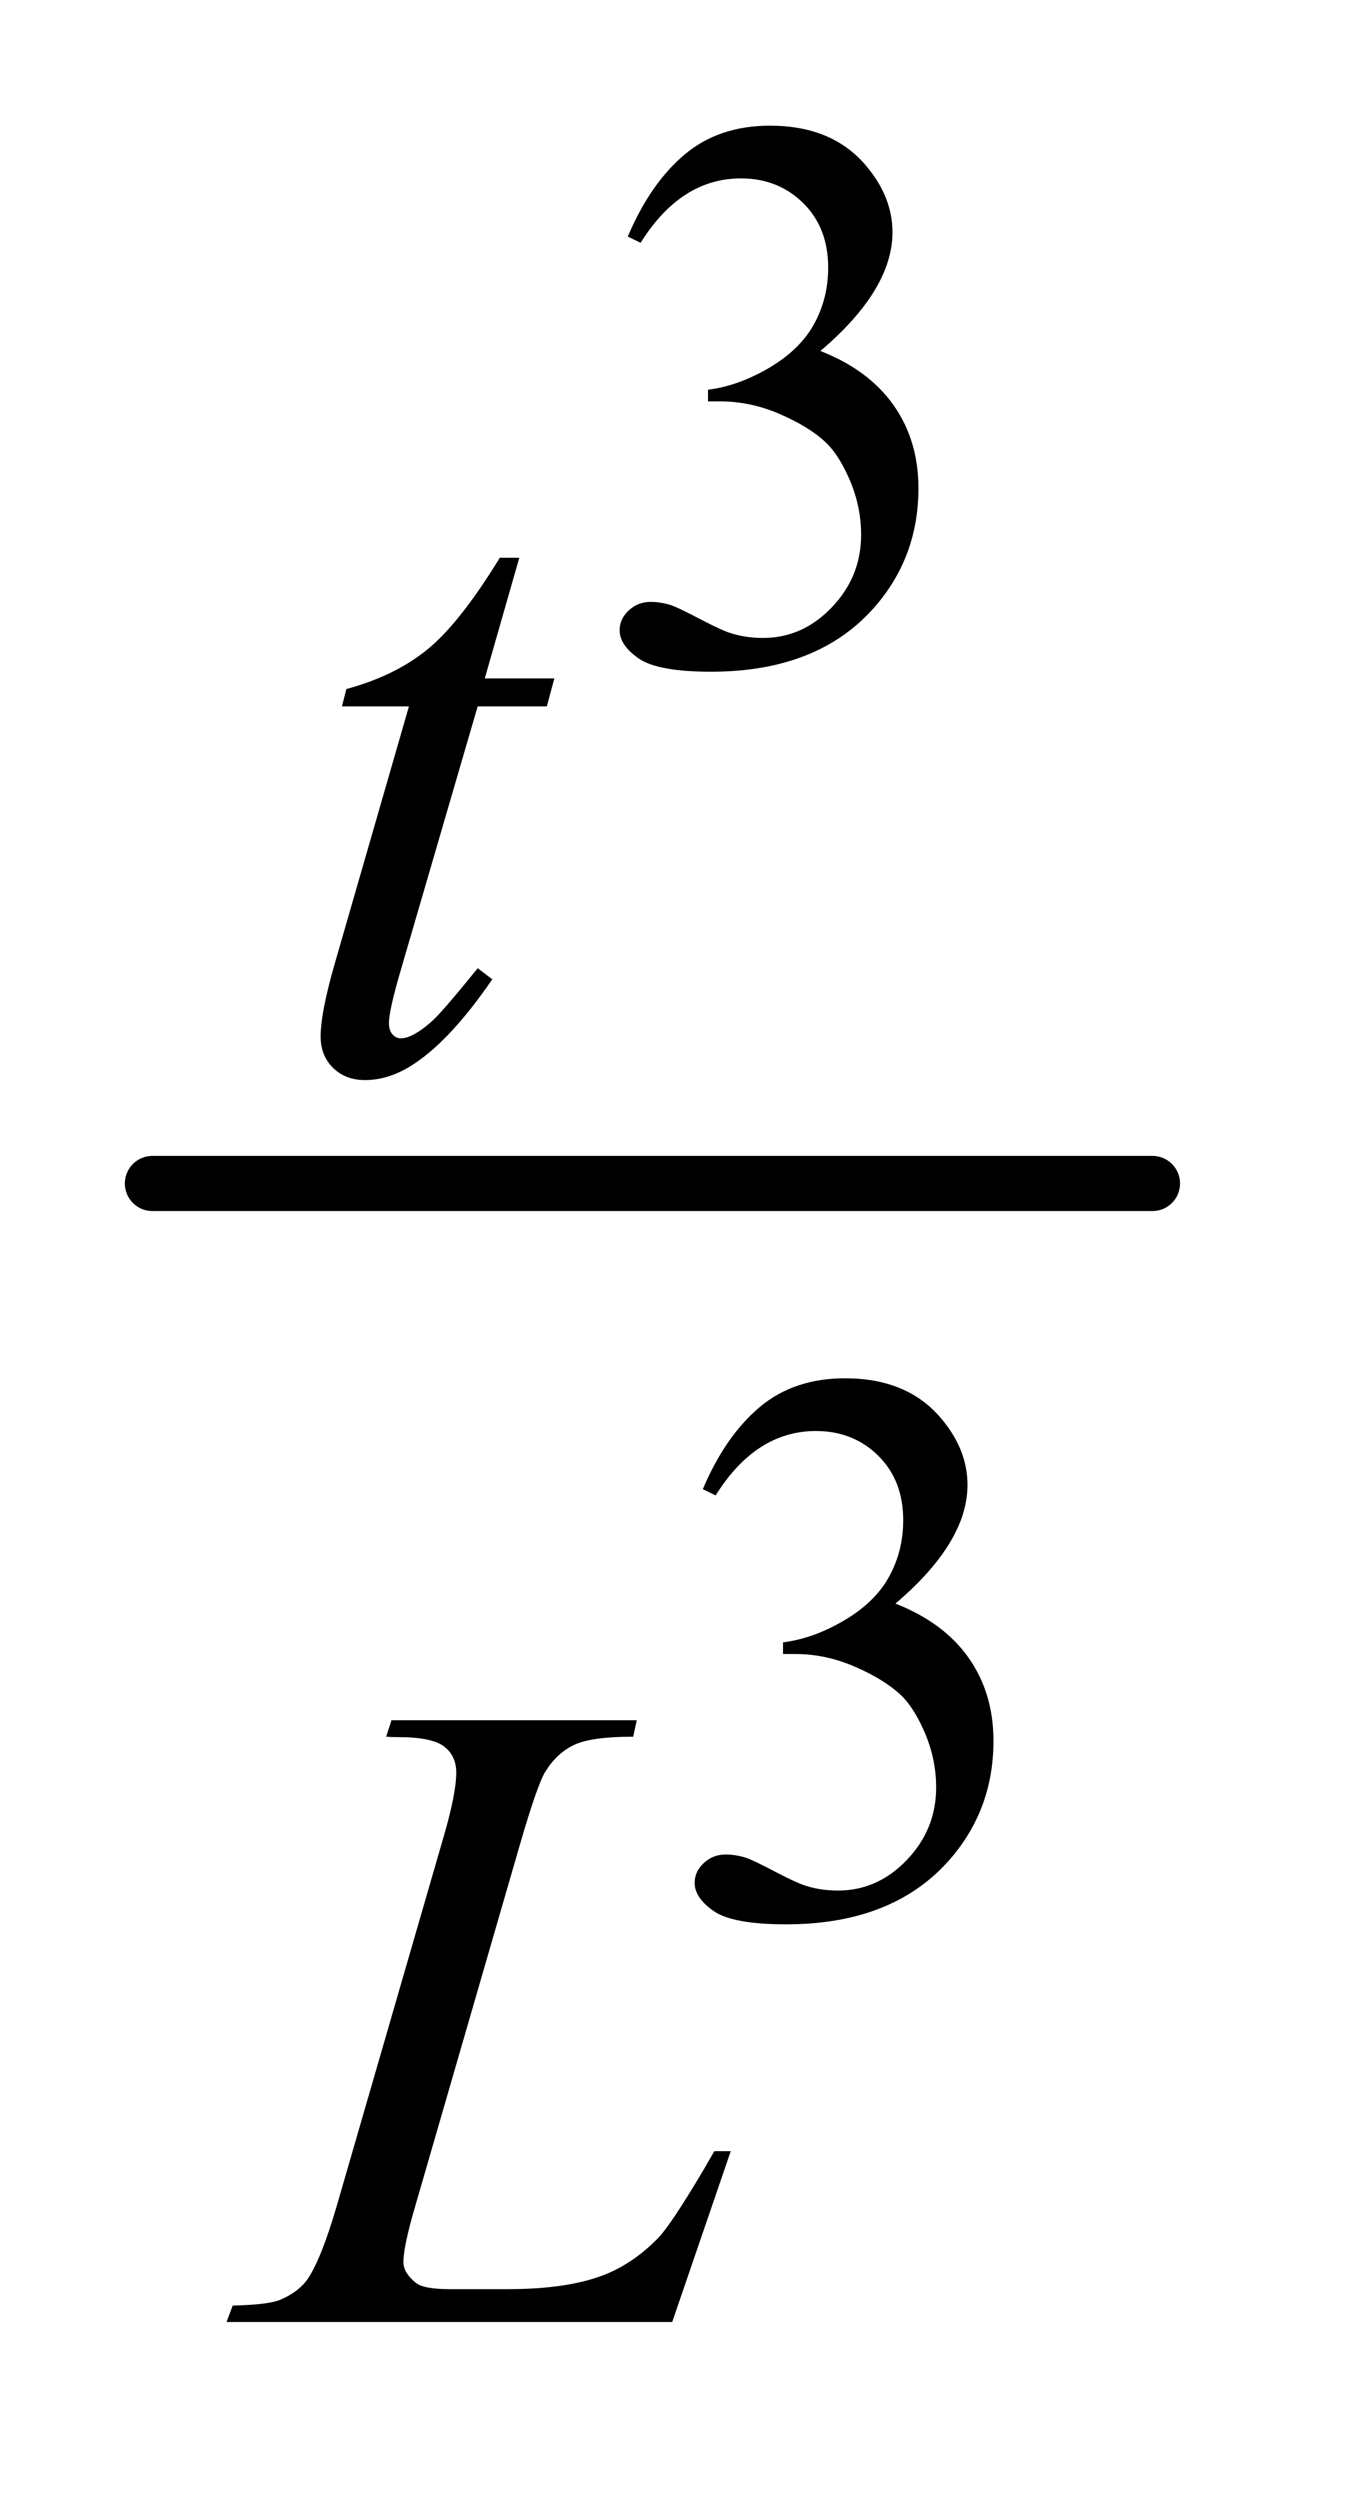
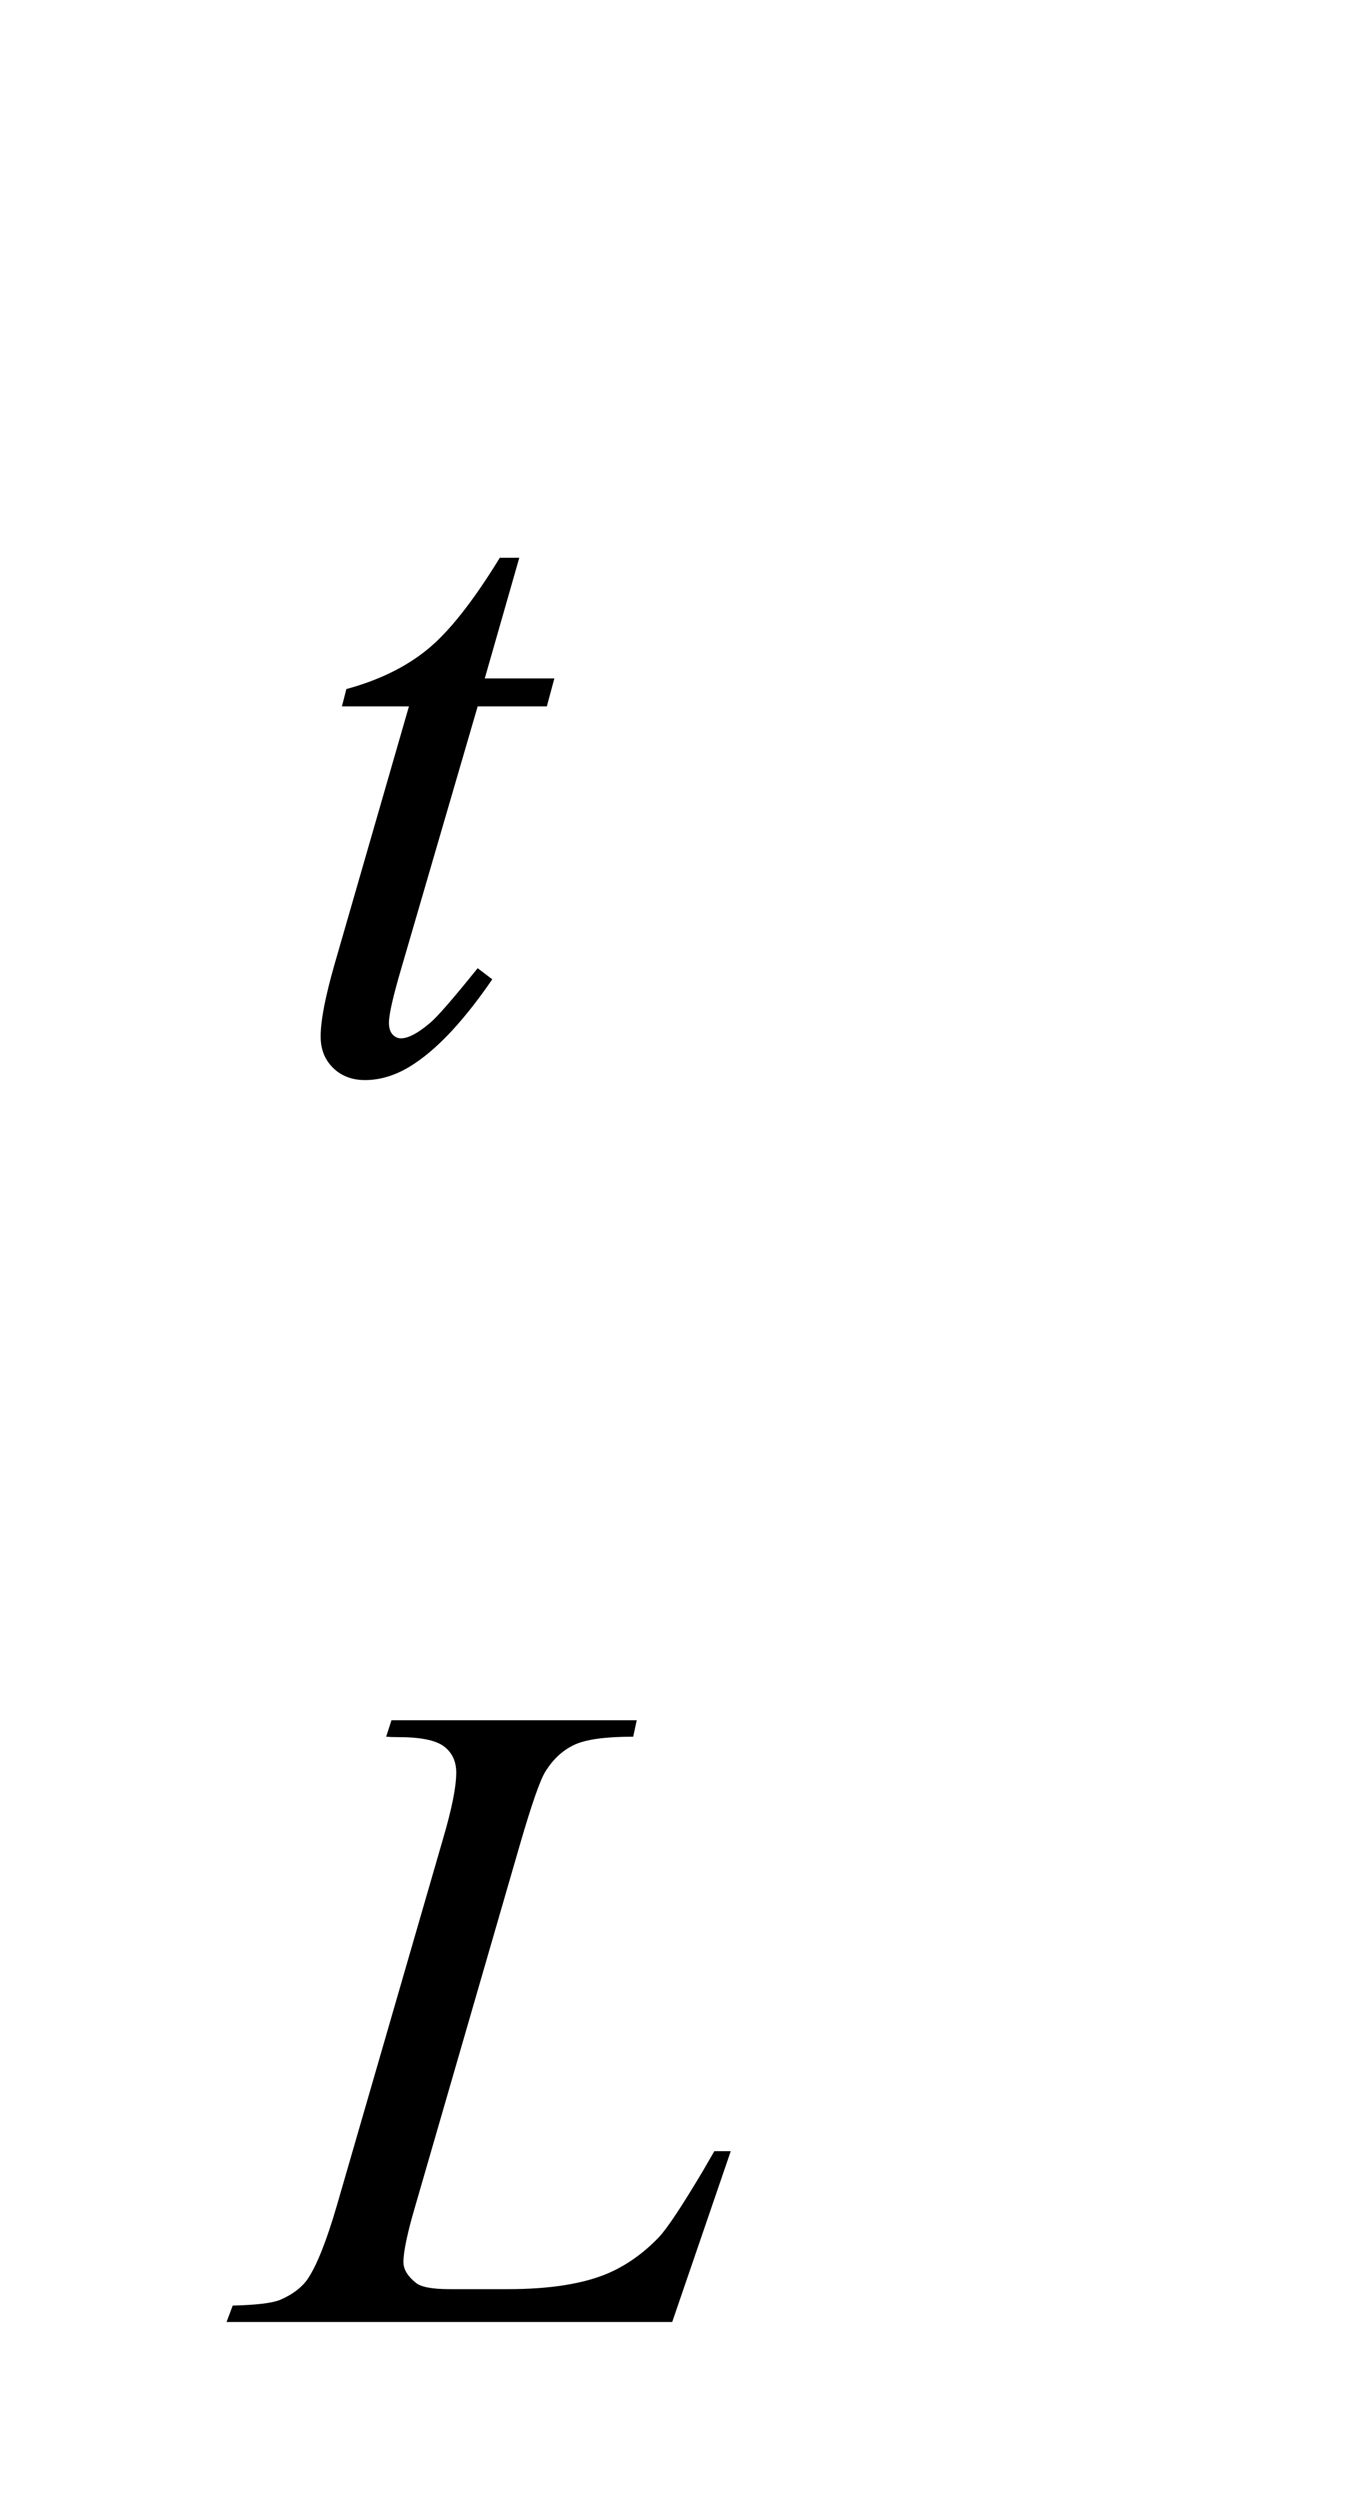
<svg xmlns="http://www.w3.org/2000/svg" stroke-dasharray="none" shape-rendering="auto" font-family="'Dialog'" text-rendering="auto" width="17" fill-opacity="1" color-interpolation="auto" color-rendering="auto" preserveAspectRatio="xMidYMid meet" font-size="12px" viewBox="0 0 17 31" fill="black" stroke="black" image-rendering="auto" stroke-miterlimit="10" stroke-linecap="square" stroke-linejoin="miter" font-style="normal" stroke-width="1" height="31" stroke-dashoffset="0" font-weight="normal" stroke-opacity="1">
  <defs id="genericDefs" />
  <g>
    <defs id="defs1">
      <clipPath clipPathUnits="userSpaceOnUse" id="clipPath1">
        <path d="M0.784 2.344 L11.172 2.344 L11.172 21.686 L0.784 21.686 L0.784 2.344 Z" />
      </clipPath>
      <clipPath clipPathUnits="userSpaceOnUse" id="clipPath2">
        <path d="M25.051 75.121 L25.051 695.051 L356.949 695.051 L356.949 75.121 Z" />
      </clipPath>
    </defs>
    <g stroke-width="14" transform="scale(1.576,1.576) translate(-0.784,-2.344) matrix(0.031,0,0,0.031,0,0)" stroke-linejoin="round" stroke-linecap="round">
-       <line y2="376" fill="none" x1="64" clip-path="url(#clipPath2)" x2="318" y1="376" />
-     </g>
+       </g>
    <g transform="matrix(0.049,0,0,0.049,-1.236,-3.693)">
-       <path d="M184.203 135.234 Q189.906 121.797 198.578 114.484 Q207.266 107.172 220.219 107.172 Q236.219 107.172 244.766 117.578 Q251.234 125.328 251.234 134.156 Q251.234 148.688 232.984 164.188 Q245.25 169 251.531 177.938 Q257.812 186.859 257.812 198.938 Q257.812 216.203 246.828 228.859 Q232.5 245.359 205.312 245.359 Q191.859 245.359 187 242.031 Q182.141 238.688 182.141 234.859 Q182.141 232 184.453 229.844 Q186.766 227.688 190 227.688 Q192.453 227.688 195 228.469 Q196.672 228.969 202.562 232.062 Q208.453 235.141 210.703 235.734 Q214.344 236.812 218.453 236.812 Q228.469 236.812 235.875 229.062 Q243.297 221.312 243.297 210.703 Q243.297 202.953 239.859 195.594 Q237.297 190.094 234.266 187.25 Q230.047 183.328 222.672 180.141 Q215.312 176.953 207.656 176.953 L204.516 176.953 L204.516 174 Q212.281 173.016 220.078 168.406 Q227.875 163.797 231.406 157.328 Q234.953 150.844 234.953 143.094 Q234.953 132.984 228.609 126.75 Q222.281 120.516 212.859 120.516 Q197.656 120.516 187.453 136.812 L184.203 135.234 Z" stroke="none" clip-path="url(#clipPath2)" />
-     </g>
+       </g>
    <g transform="matrix(0.049,0,0,0.049,-1.236,-3.693)">
-       <path d="M203.203 452.234 Q208.906 438.797 217.578 431.484 Q226.266 424.172 239.219 424.172 Q255.219 424.172 263.766 434.578 Q270.234 442.328 270.234 451.156 Q270.234 465.688 251.984 481.188 Q264.25 486 270.531 494.938 Q276.812 503.859 276.812 515.938 Q276.812 533.203 265.828 545.859 Q251.5 562.359 224.312 562.359 Q210.859 562.359 206 559.031 Q201.141 555.688 201.141 551.859 Q201.141 549 203.453 546.844 Q205.766 544.688 209 544.688 Q211.453 544.688 214 545.469 Q215.672 545.969 221.562 549.062 Q227.453 552.141 229.703 552.734 Q233.344 553.812 237.453 553.812 Q247.469 553.812 254.875 546.062 Q262.297 538.312 262.297 527.703 Q262.297 519.953 258.859 512.594 Q256.297 507.094 253.266 504.25 Q249.047 500.328 241.672 497.141 Q234.312 493.953 226.656 493.953 L223.516 493.953 L223.516 491 Q231.281 490.016 239.078 485.406 Q246.875 480.797 250.406 474.328 Q253.953 467.844 253.953 460.094 Q253.953 449.984 247.609 443.75 Q241.281 437.516 231.859 437.516 Q216.656 437.516 206.453 453.812 L203.203 452.234 Z" stroke="none" clip-path="url(#clipPath2)" />
-     </g>
+       </g>
    <g transform="matrix(0.049,0,0,0.049,-1.236,-3.693)">
      <path d="M156.734 216.516 L147.984 247.062 L165.609 247.062 L163.703 254.141 L146.188 254.141 L126.859 320.391 Q123.719 331.062 123.719 334.203 Q123.719 336.109 124.609 337.125 Q125.516 338.141 126.75 338.141 Q129.562 338.141 134.172 334.203 Q136.859 331.969 146.188 320.391 L149.891 323.203 Q139.562 338.25 130.344 344.422 Q124.062 348.703 117.656 348.703 Q112.719 348.703 109.562 345.609 Q106.422 342.516 106.422 337.688 Q106.422 331.625 110.016 319.156 L128.781 254.141 L111.812 254.141 L112.938 249.75 Q125.297 246.391 133.484 239.703 Q141.688 233.016 151.797 216.516 L156.734 216.516 Z" stroke="none" clip-path="url(#clipPath2)" />
    </g>
    <g transform="matrix(0.049,0,0,0.049,-1.236,-3.693)">
      <path d="M195.453 663 L82.594 663 L84.156 658.844 Q93.141 658.625 96.172 657.391 Q100.891 655.359 103.141 652.109 Q106.625 646.938 110.547 633.469 L137.391 540.812 Q140.766 529.359 140.766 523.969 Q140.766 519.703 137.672 517.344 Q134.578 514.984 126.047 514.984 Q124.141 514.984 123.016 514.875 L124.359 510.719 L186.469 510.719 L185.578 514.875 Q175.125 514.875 170.75 516.891 Q166.375 518.906 163.453 523.516 Q161.422 526.547 156.828 542.391 L130.438 633.469 Q127.391 643.797 127.391 647.844 Q127.391 650.531 130.438 653 Q132.344 654.688 139.078 654.688 L153.797 654.688 Q169.844 654.688 179.281 650.641 Q186.25 647.609 192.078 641.547 Q195.234 638.188 203.203 624.812 L206.125 619.766 L210.281 619.766 L195.453 663 Z" stroke="none" clip-path="url(#clipPath2)" />
    </g>
  </g>
</svg>